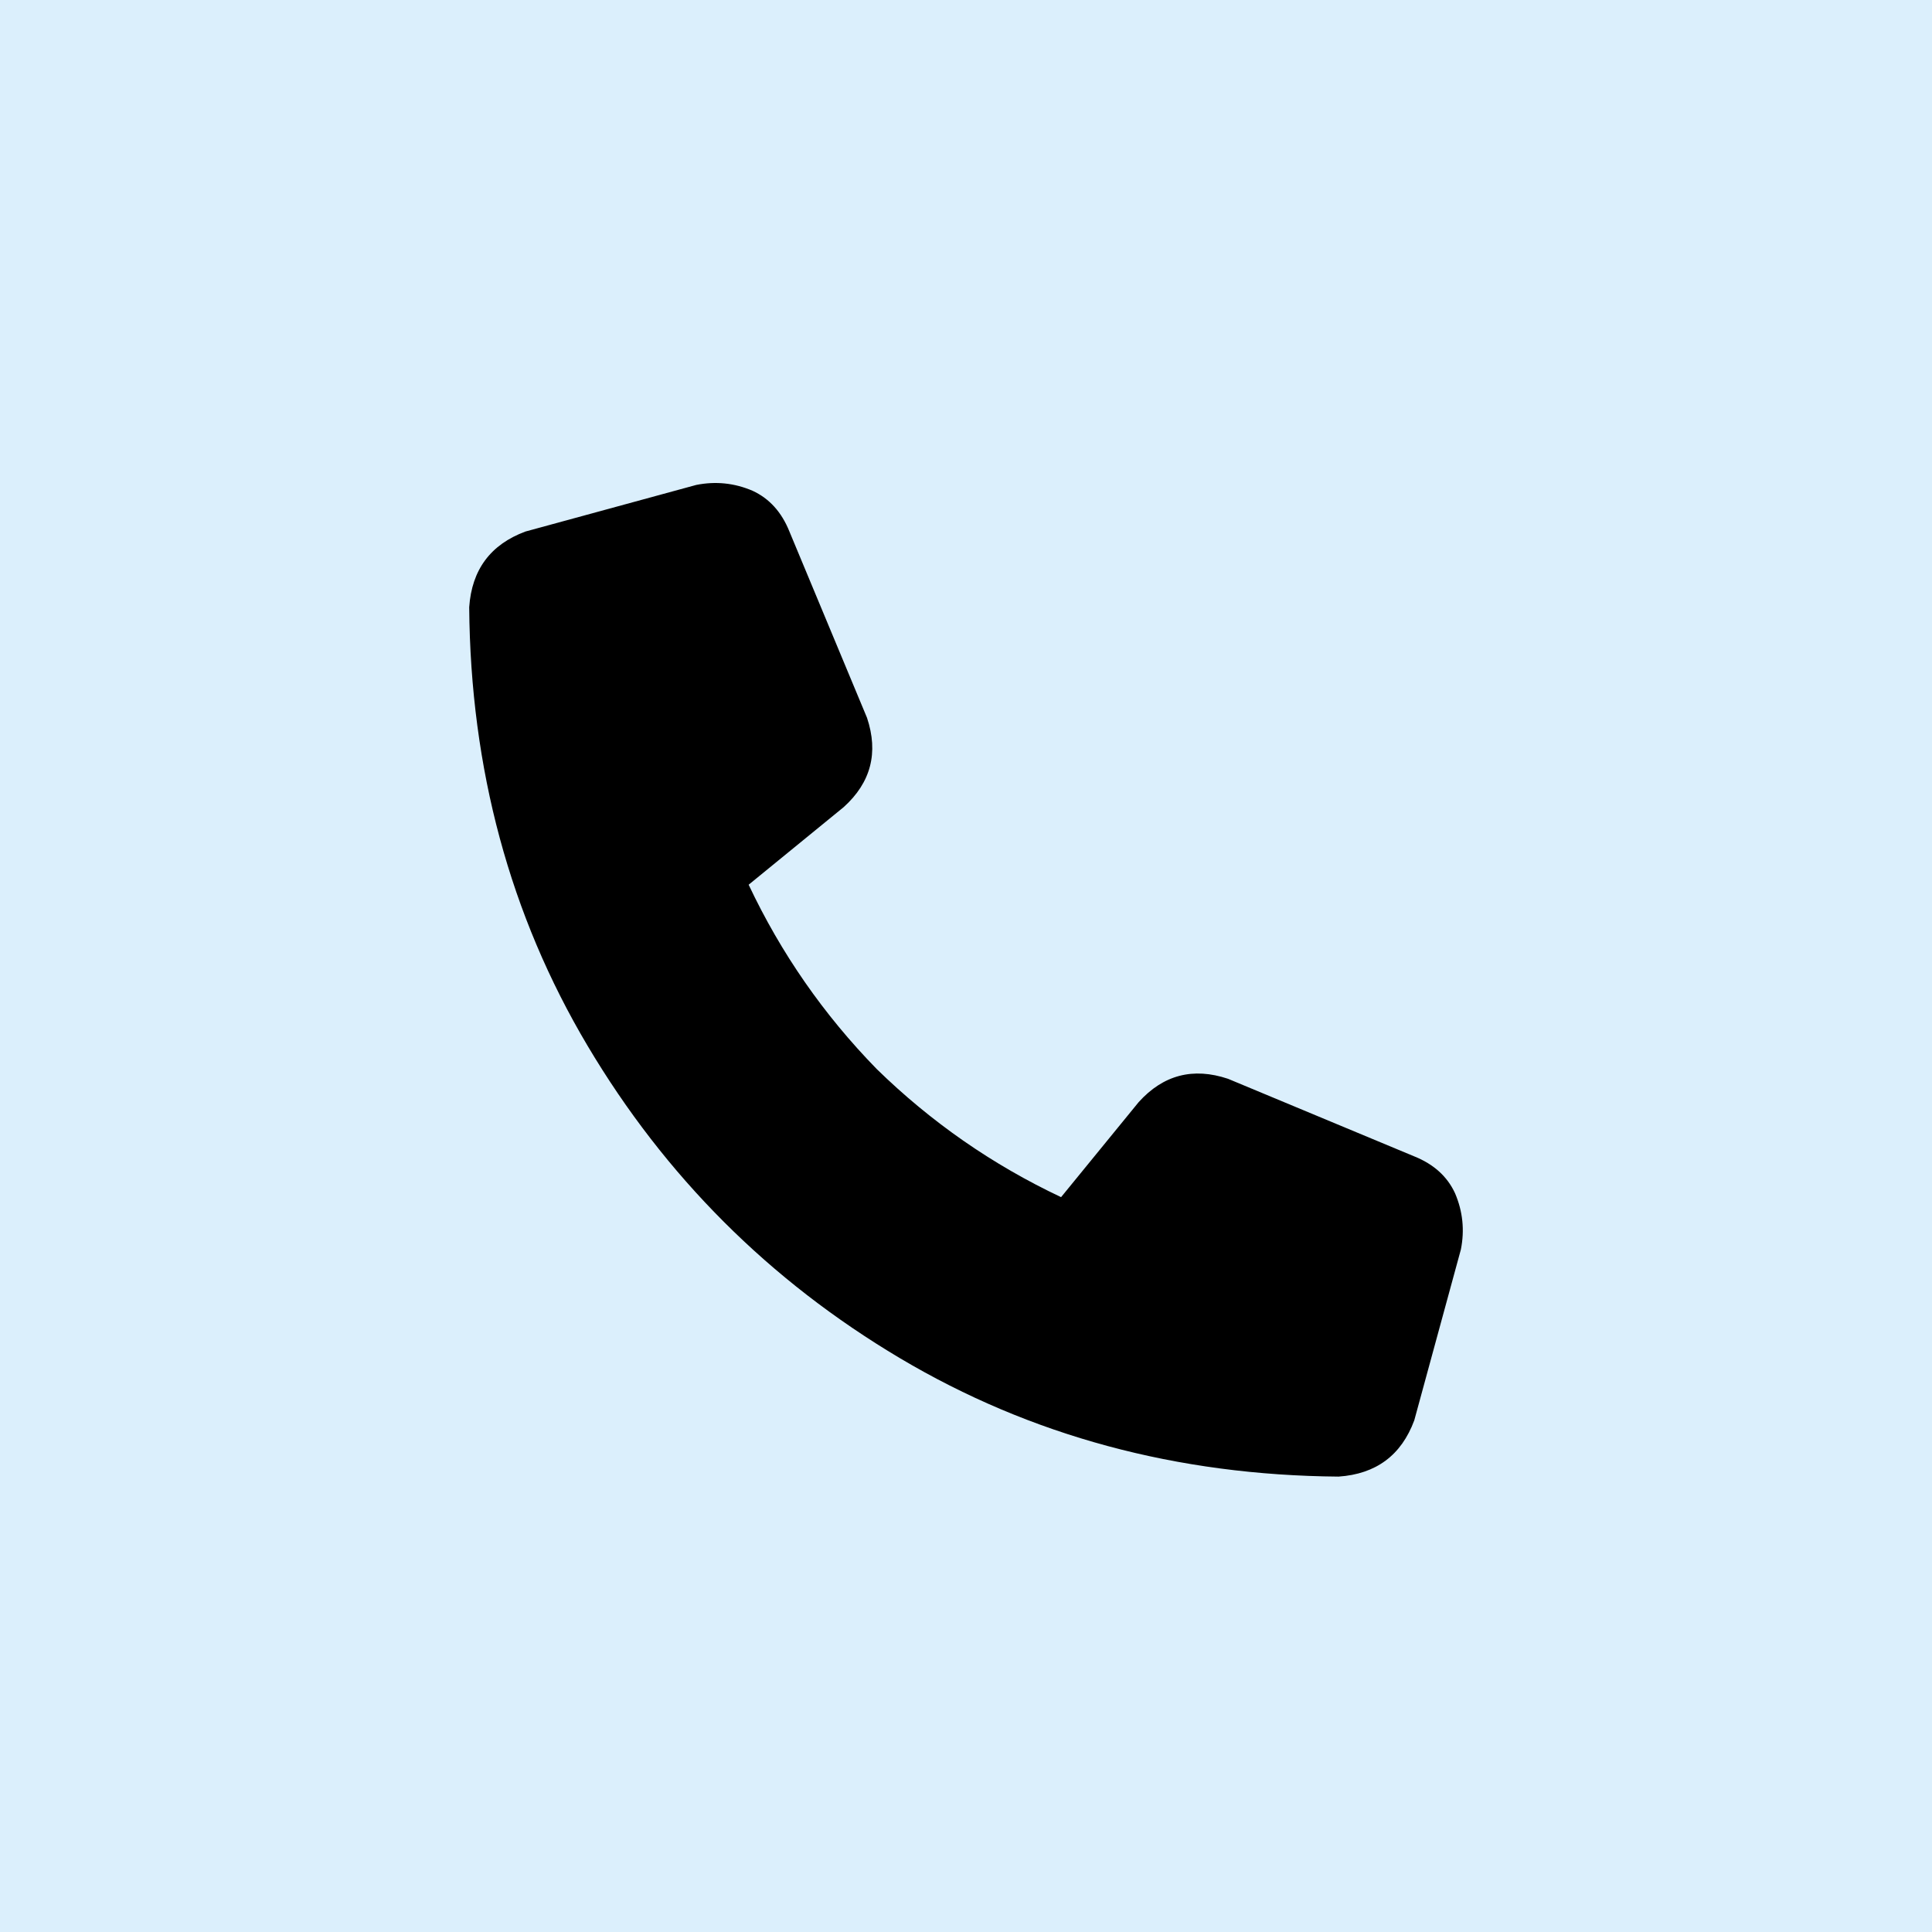
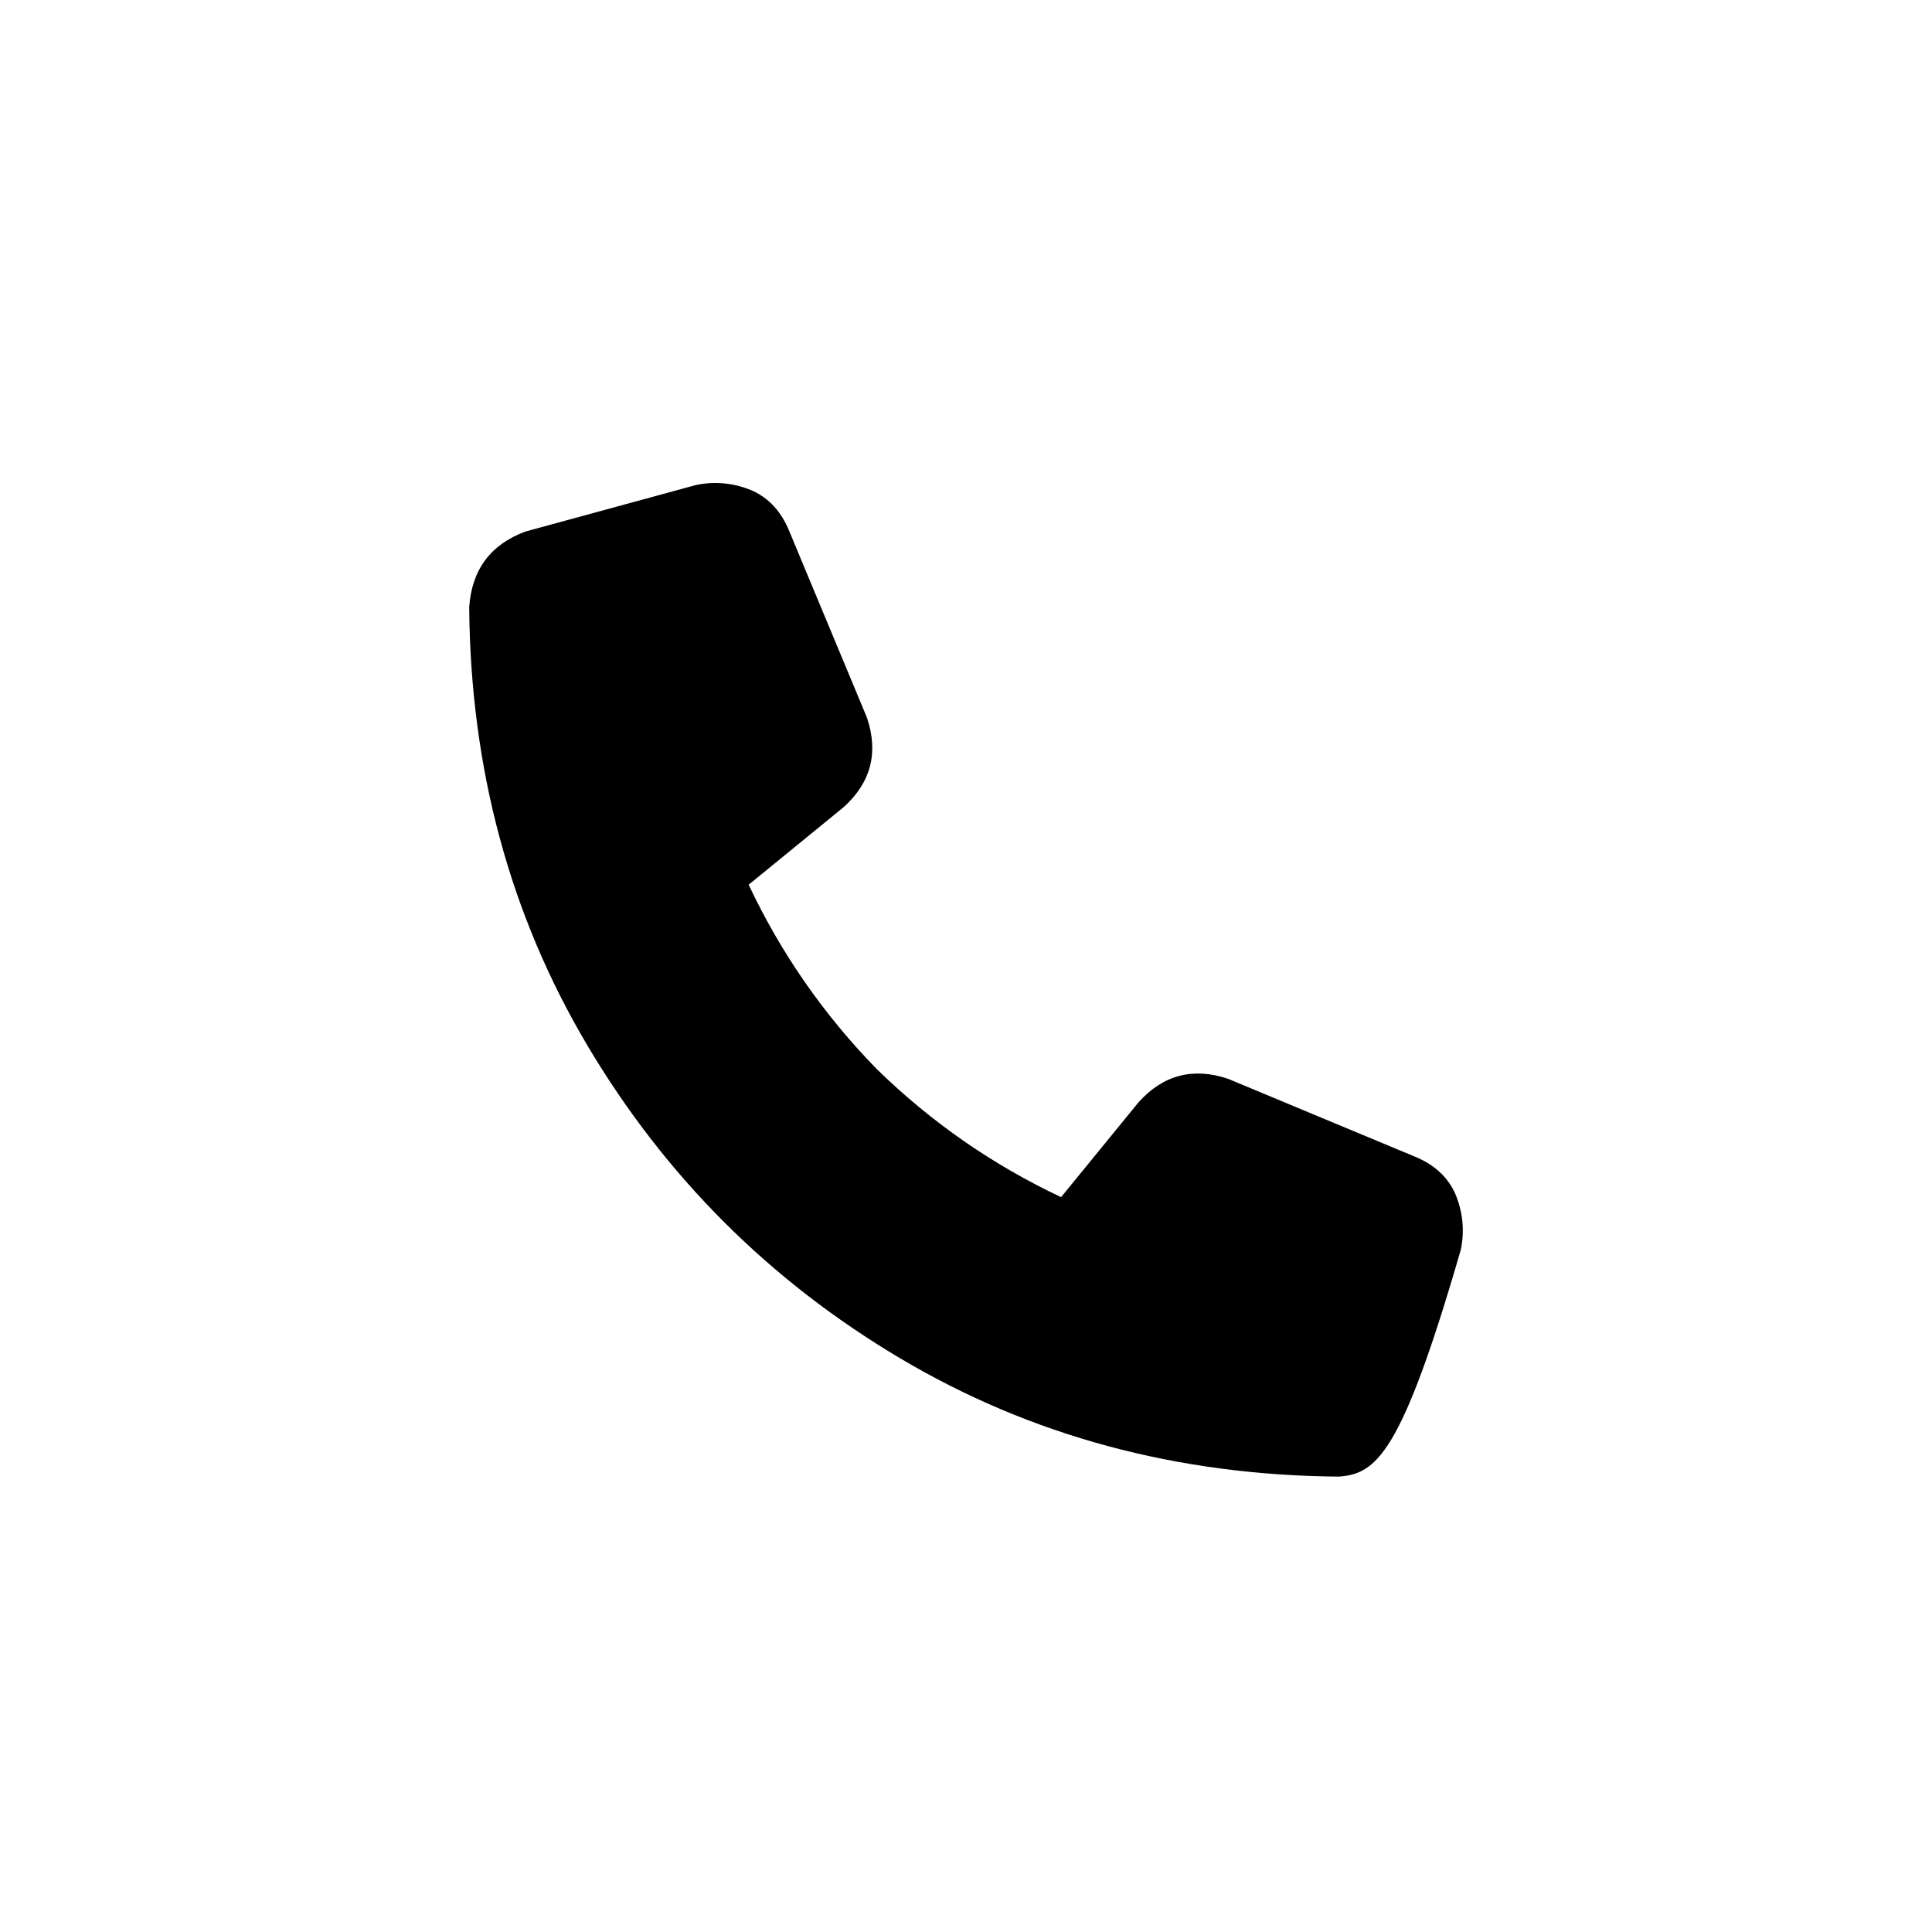
<svg xmlns="http://www.w3.org/2000/svg" width="70" height="70" viewBox="0 0 70 70" fill="none">
-   <rect width="70" height="70" fill="#DBEFFC" />
-   <path d="M28.602 19.258L31.414 26.008C31.836 27.273 31.555 28.352 30.57 29.242L27.125 32.055C28.297 34.539 29.844 36.766 31.766 38.734C33.734 40.656 35.961 42.203 38.445 43.375L41.258 39.93C42.148 38.945 43.227 38.664 44.492 39.086L51.242 41.898C51.945 42.18 52.438 42.625 52.719 43.234C53 43.891 53.07 44.57 52.93 45.273L51.242 51.461C50.773 52.727 49.859 53.406 48.5 53.5C42.641 53.453 37.344 52.023 32.609 49.211C27.875 46.398 24.102 42.625 21.289 37.891C18.477 33.156 17.047 27.859 17 22C17.094 20.641 17.773 19.727 19.039 19.258L25.227 17.57C25.93 17.43 26.609 17.5 27.266 17.781C27.875 18.062 28.32 18.555 28.602 19.258Z" fill="black" />
+   <path d="M28.602 19.258L31.414 26.008C31.836 27.273 31.555 28.352 30.57 29.242L27.125 32.055C28.297 34.539 29.844 36.766 31.766 38.734C33.734 40.656 35.961 42.203 38.445 43.375L41.258 39.93C42.148 38.945 43.227 38.664 44.492 39.086L51.242 41.898C51.945 42.18 52.438 42.625 52.719 43.234C53 43.891 53.07 44.57 52.93 45.273C50.773 52.727 49.859 53.406 48.5 53.5C42.641 53.453 37.344 52.023 32.609 49.211C27.875 46.398 24.102 42.625 21.289 37.891C18.477 33.156 17.047 27.859 17 22C17.094 20.641 17.773 19.727 19.039 19.258L25.227 17.57C25.93 17.43 26.609 17.5 27.266 17.781C27.875 18.062 28.32 18.555 28.602 19.258Z" fill="black" />
</svg>